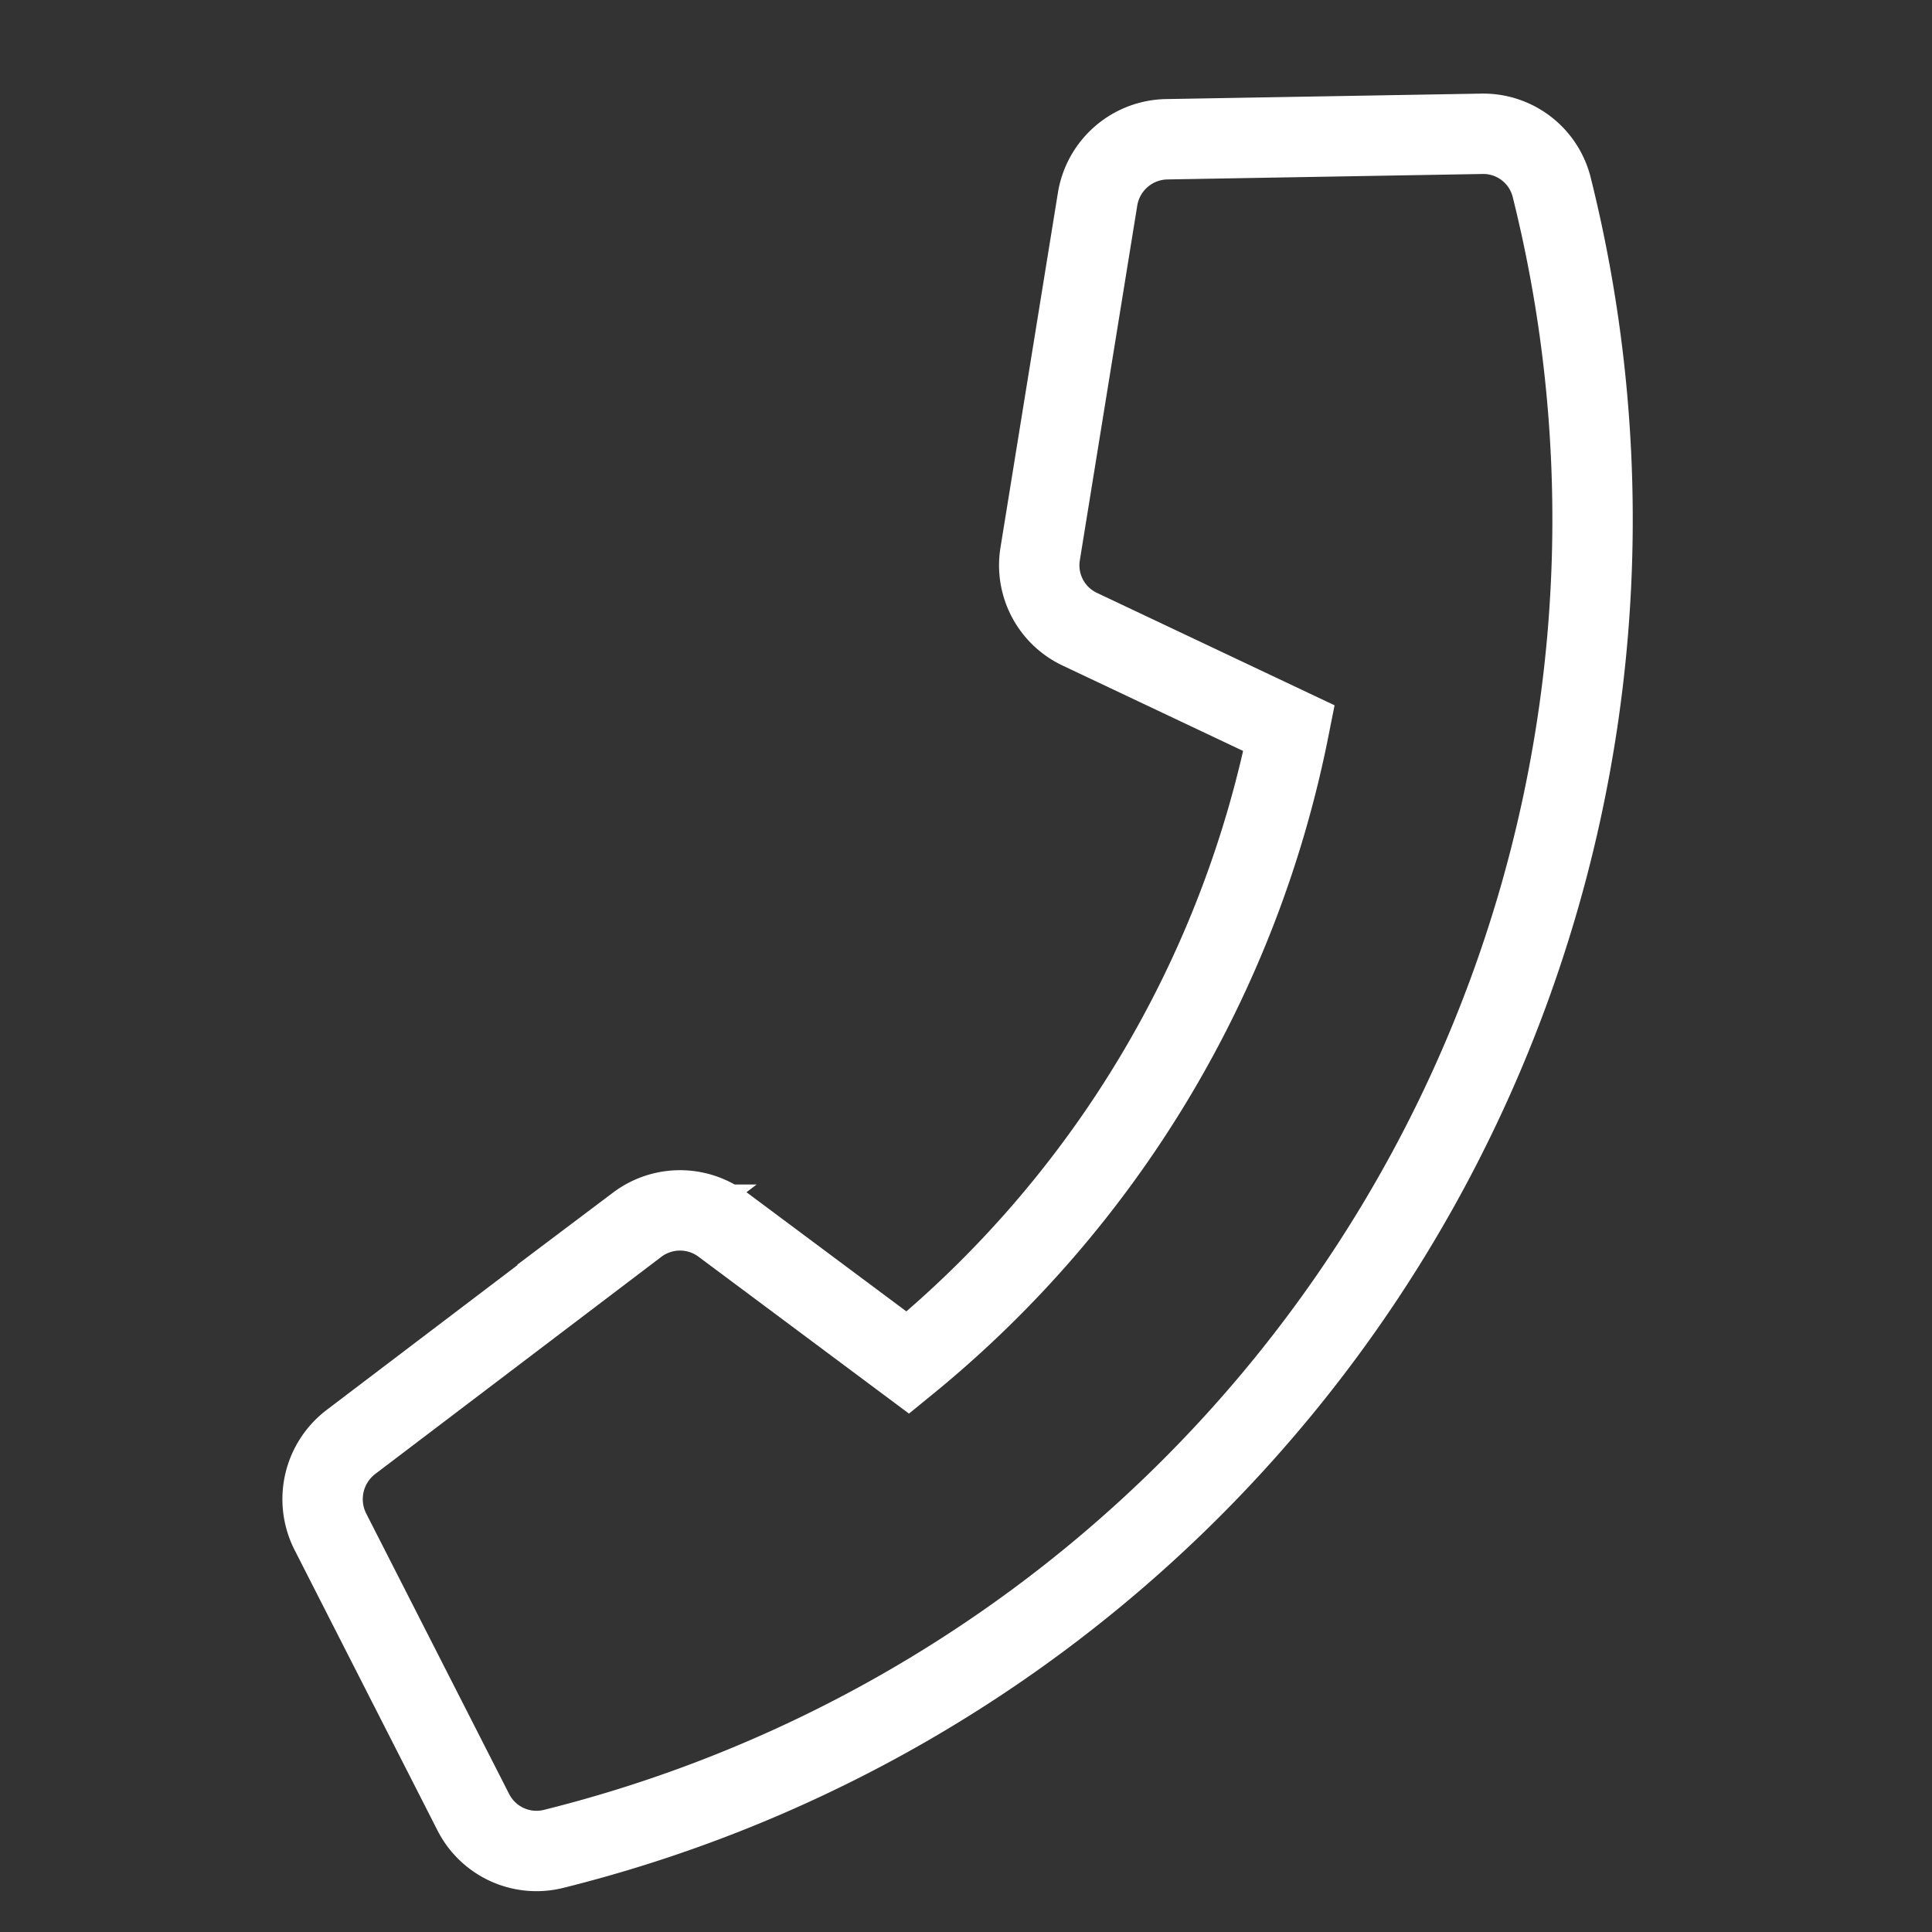
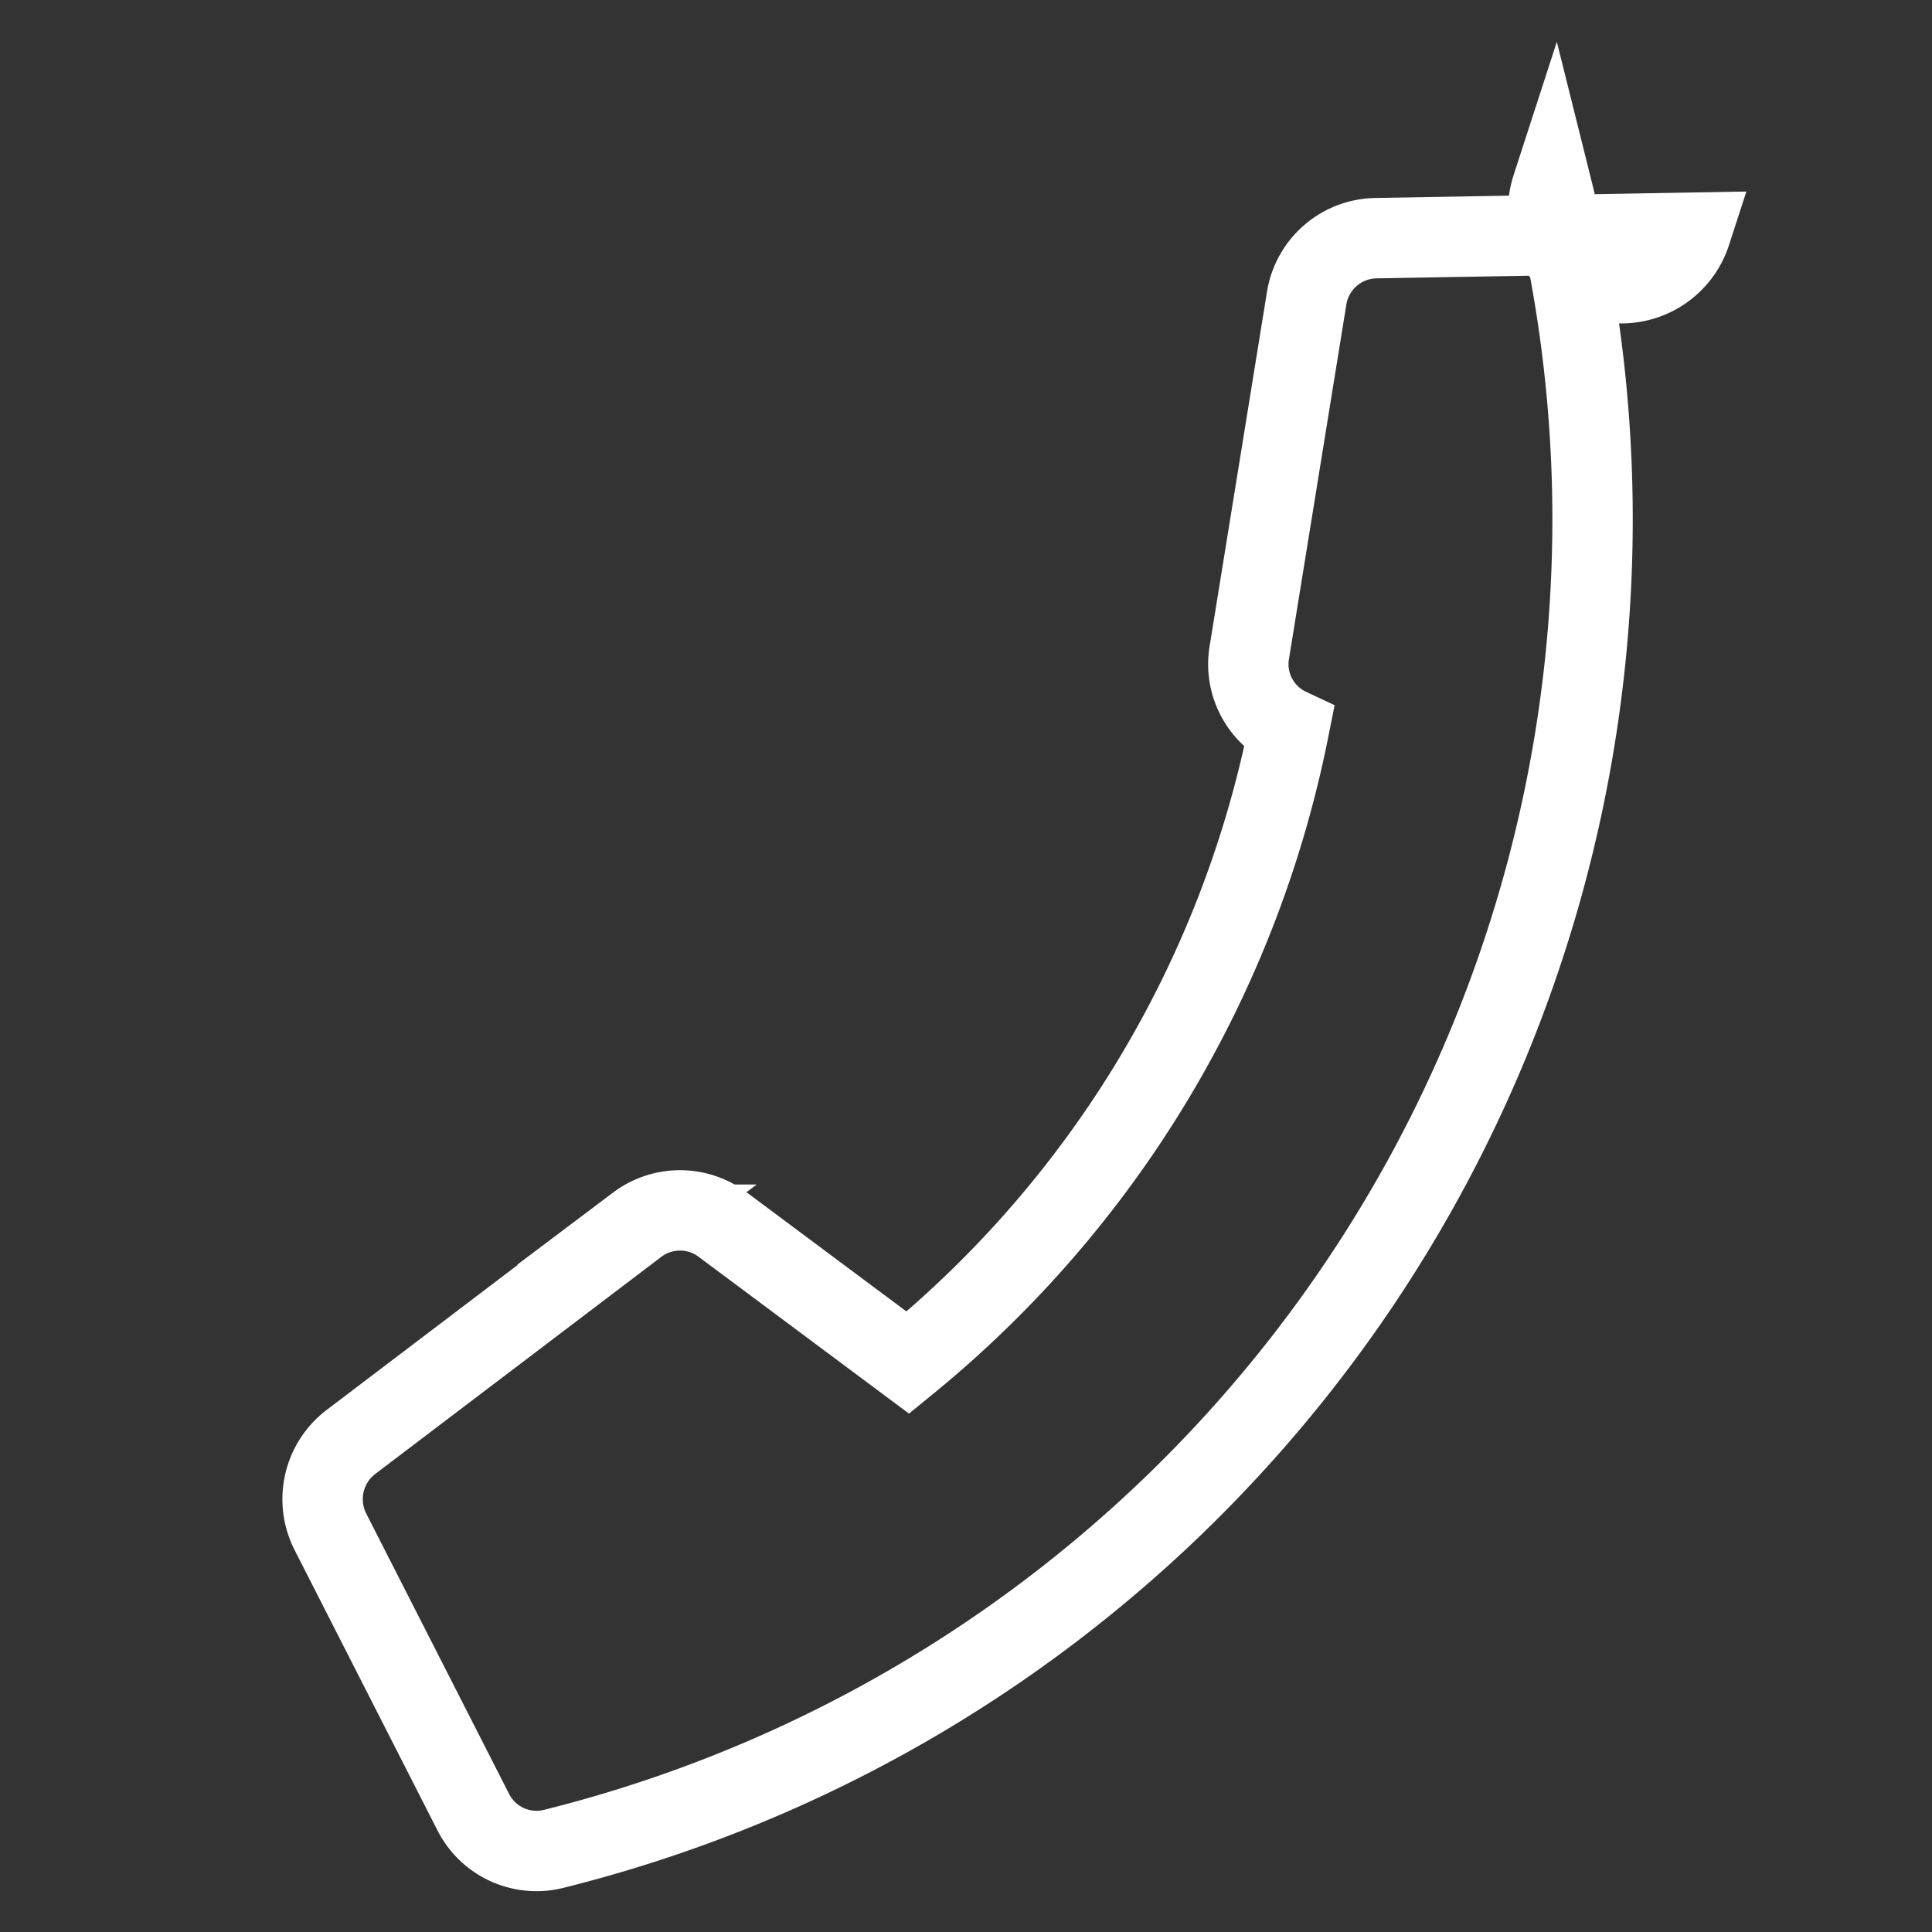
<svg xmlns="http://www.w3.org/2000/svg" width="48.074" height="48.074" viewBox="0 0 48.074 48.074">
  <rect x="0" y="0" width="48.074" height="48.074" fill="#333333" stroke="none" />
  <g id="Group_306" data-name="Group 306" transform="translate(-985.381 -200.808) rotate(-14)">
-     <path id="Path_103" data-name="Path 103" d="M943.868,447.1a34.093,34.093,0,0,1-34.1,34.1,1.763,1.763,0,0,1-1.718-1.367l-1.765-7.644a1.79,1.79,0,0,1,1.028-2.029l8.231-3.527a1.77,1.77,0,0,1,2.06.508l3.644,4.452A27.227,27.227,0,0,0,934.27,458.57l-4.453-3.647a1.759,1.759,0,0,1-.508-2.057l3.527-8.231a1.775,1.775,0,0,1,2.022-1.022l7.641,1.765A1.756,1.756,0,0,1,943.868,447.1Z" transform="translate(0 0)" fill="none" stroke="#fff" stroke-width="2" />
+     <path id="Path_103" data-name="Path 103" d="M943.868,447.1a34.093,34.093,0,0,1-34.1,34.1,1.763,1.763,0,0,1-1.718-1.367l-1.765-7.644a1.79,1.79,0,0,1,1.028-2.029l8.231-3.527a1.77,1.77,0,0,1,2.06.508l3.644,4.452A27.227,27.227,0,0,0,934.27,458.57a1.759,1.759,0,0,1-.508-2.057l3.527-8.231a1.775,1.775,0,0,1,2.022-1.022l7.641,1.765A1.756,1.756,0,0,1,943.868,447.1Z" transform="translate(0 0)" fill="none" stroke="#fff" stroke-width="2" />
  </g>
</svg>